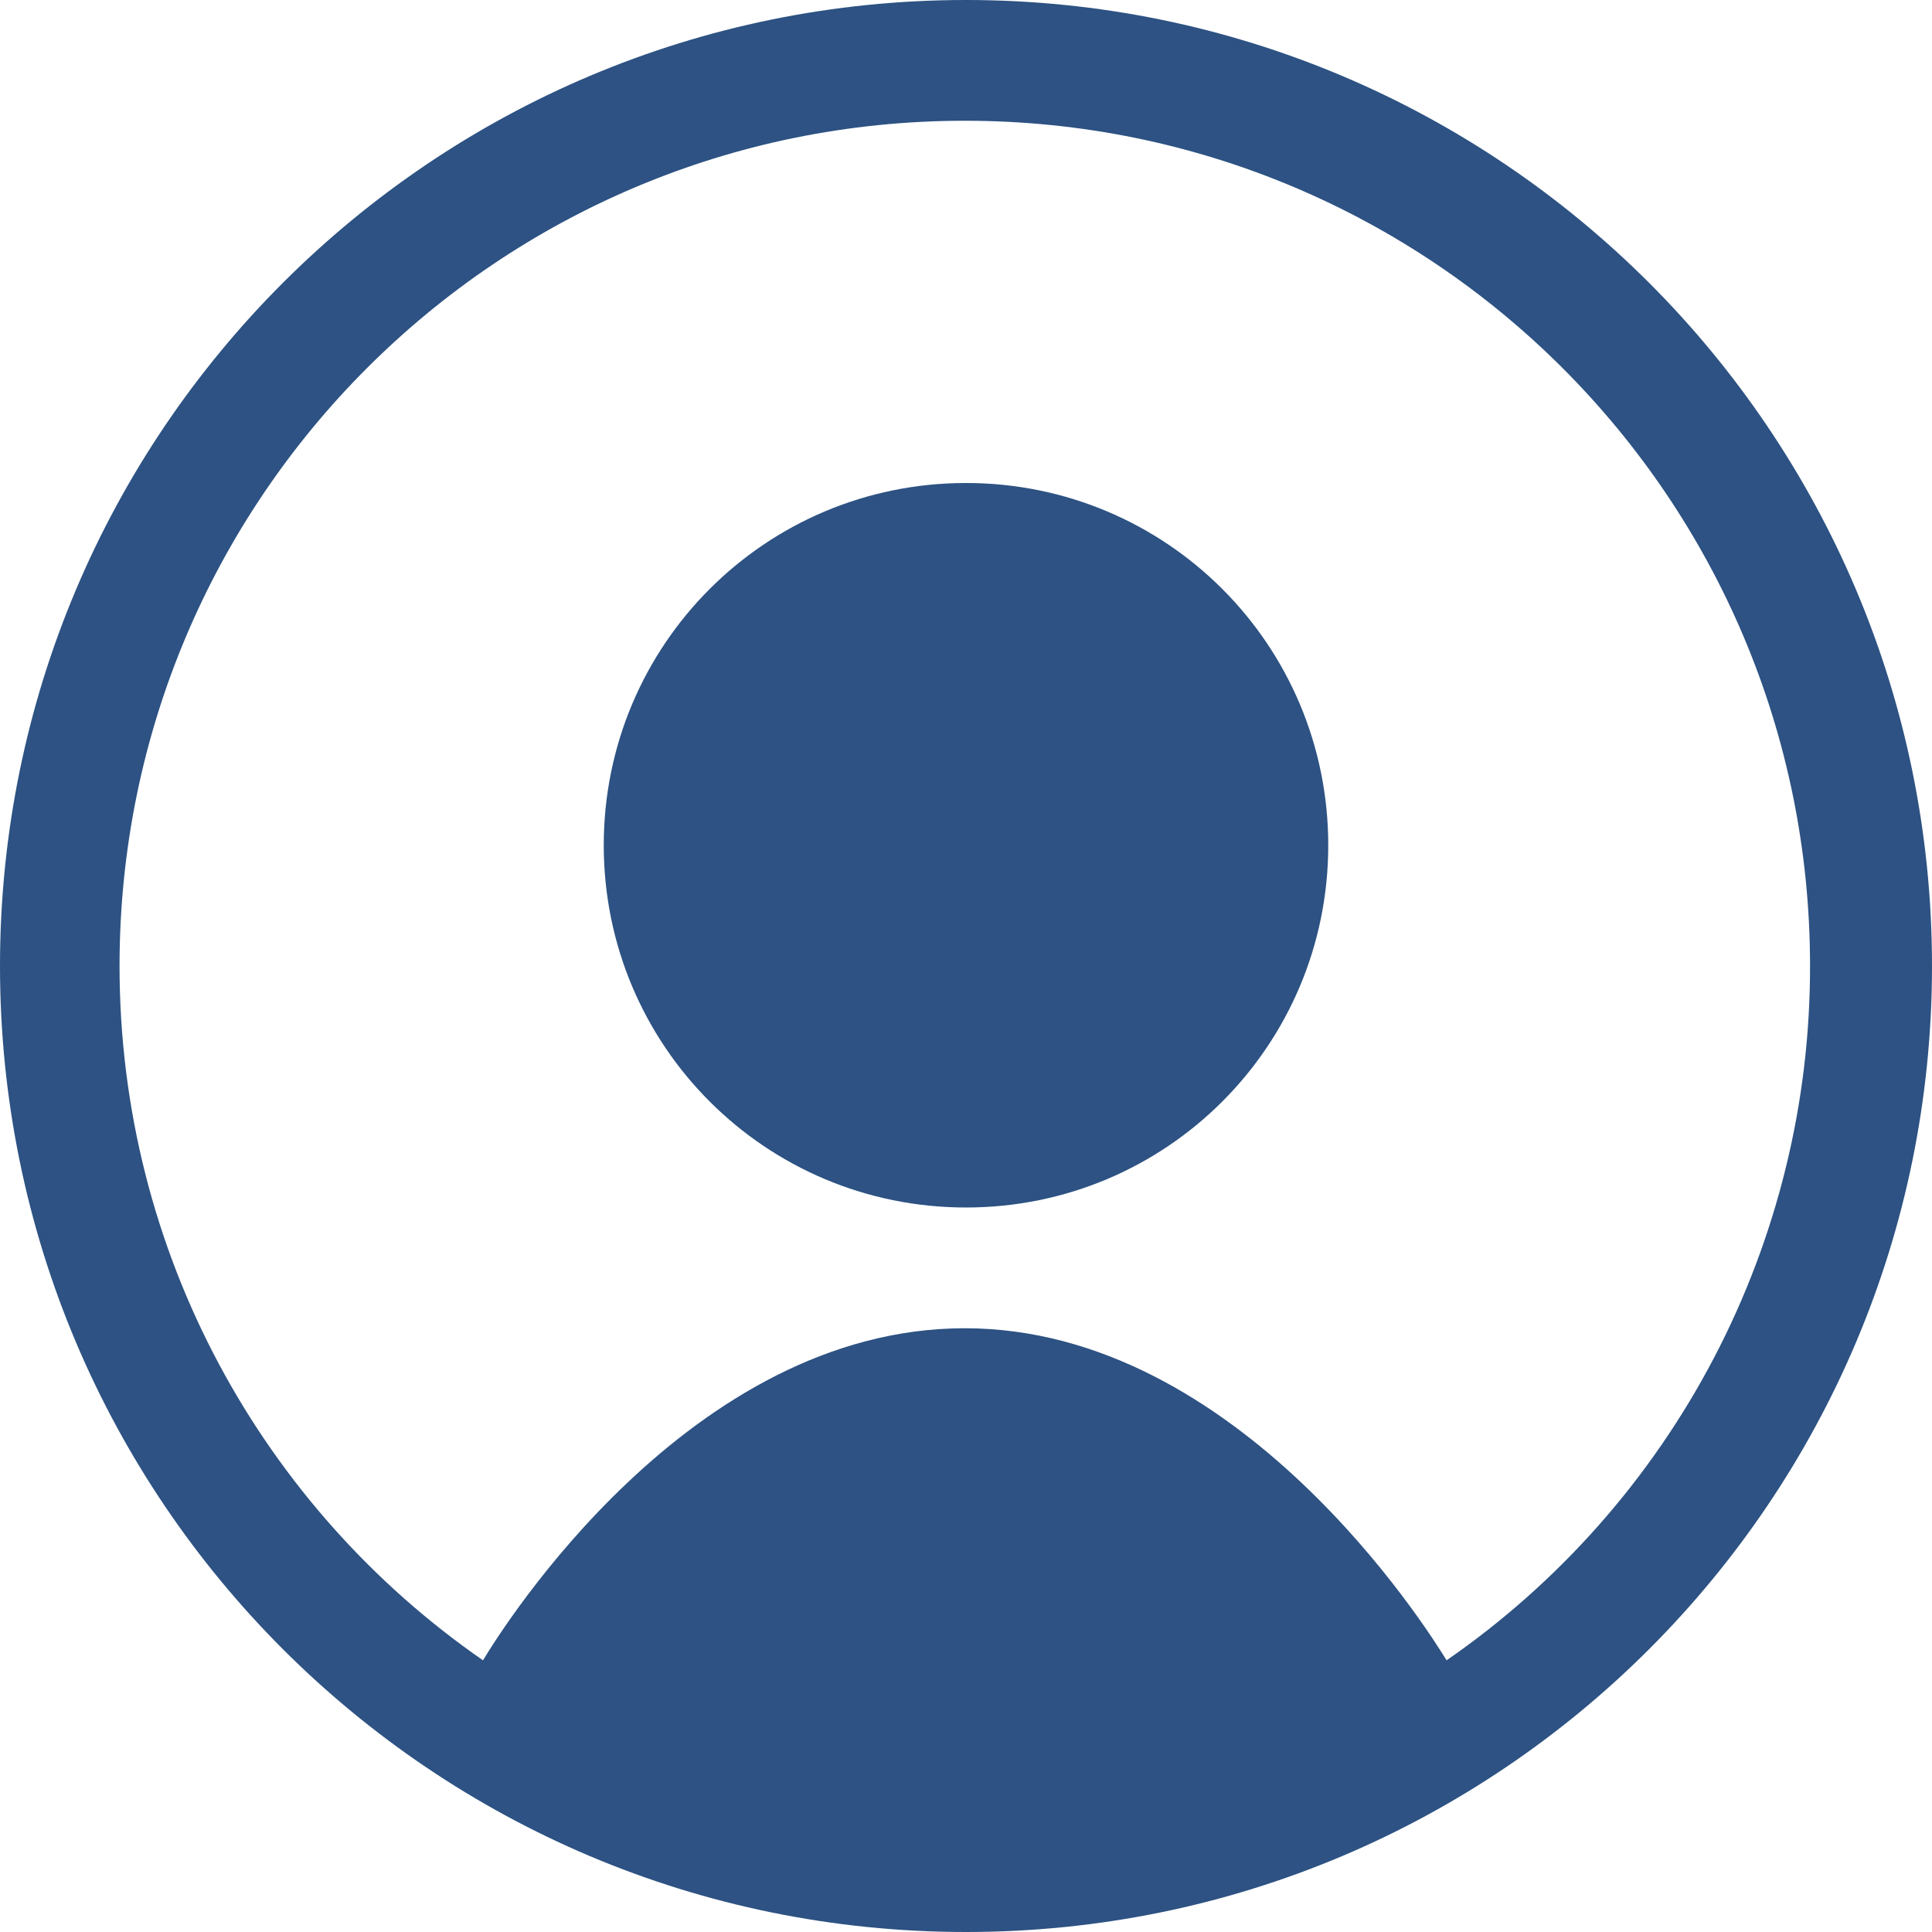
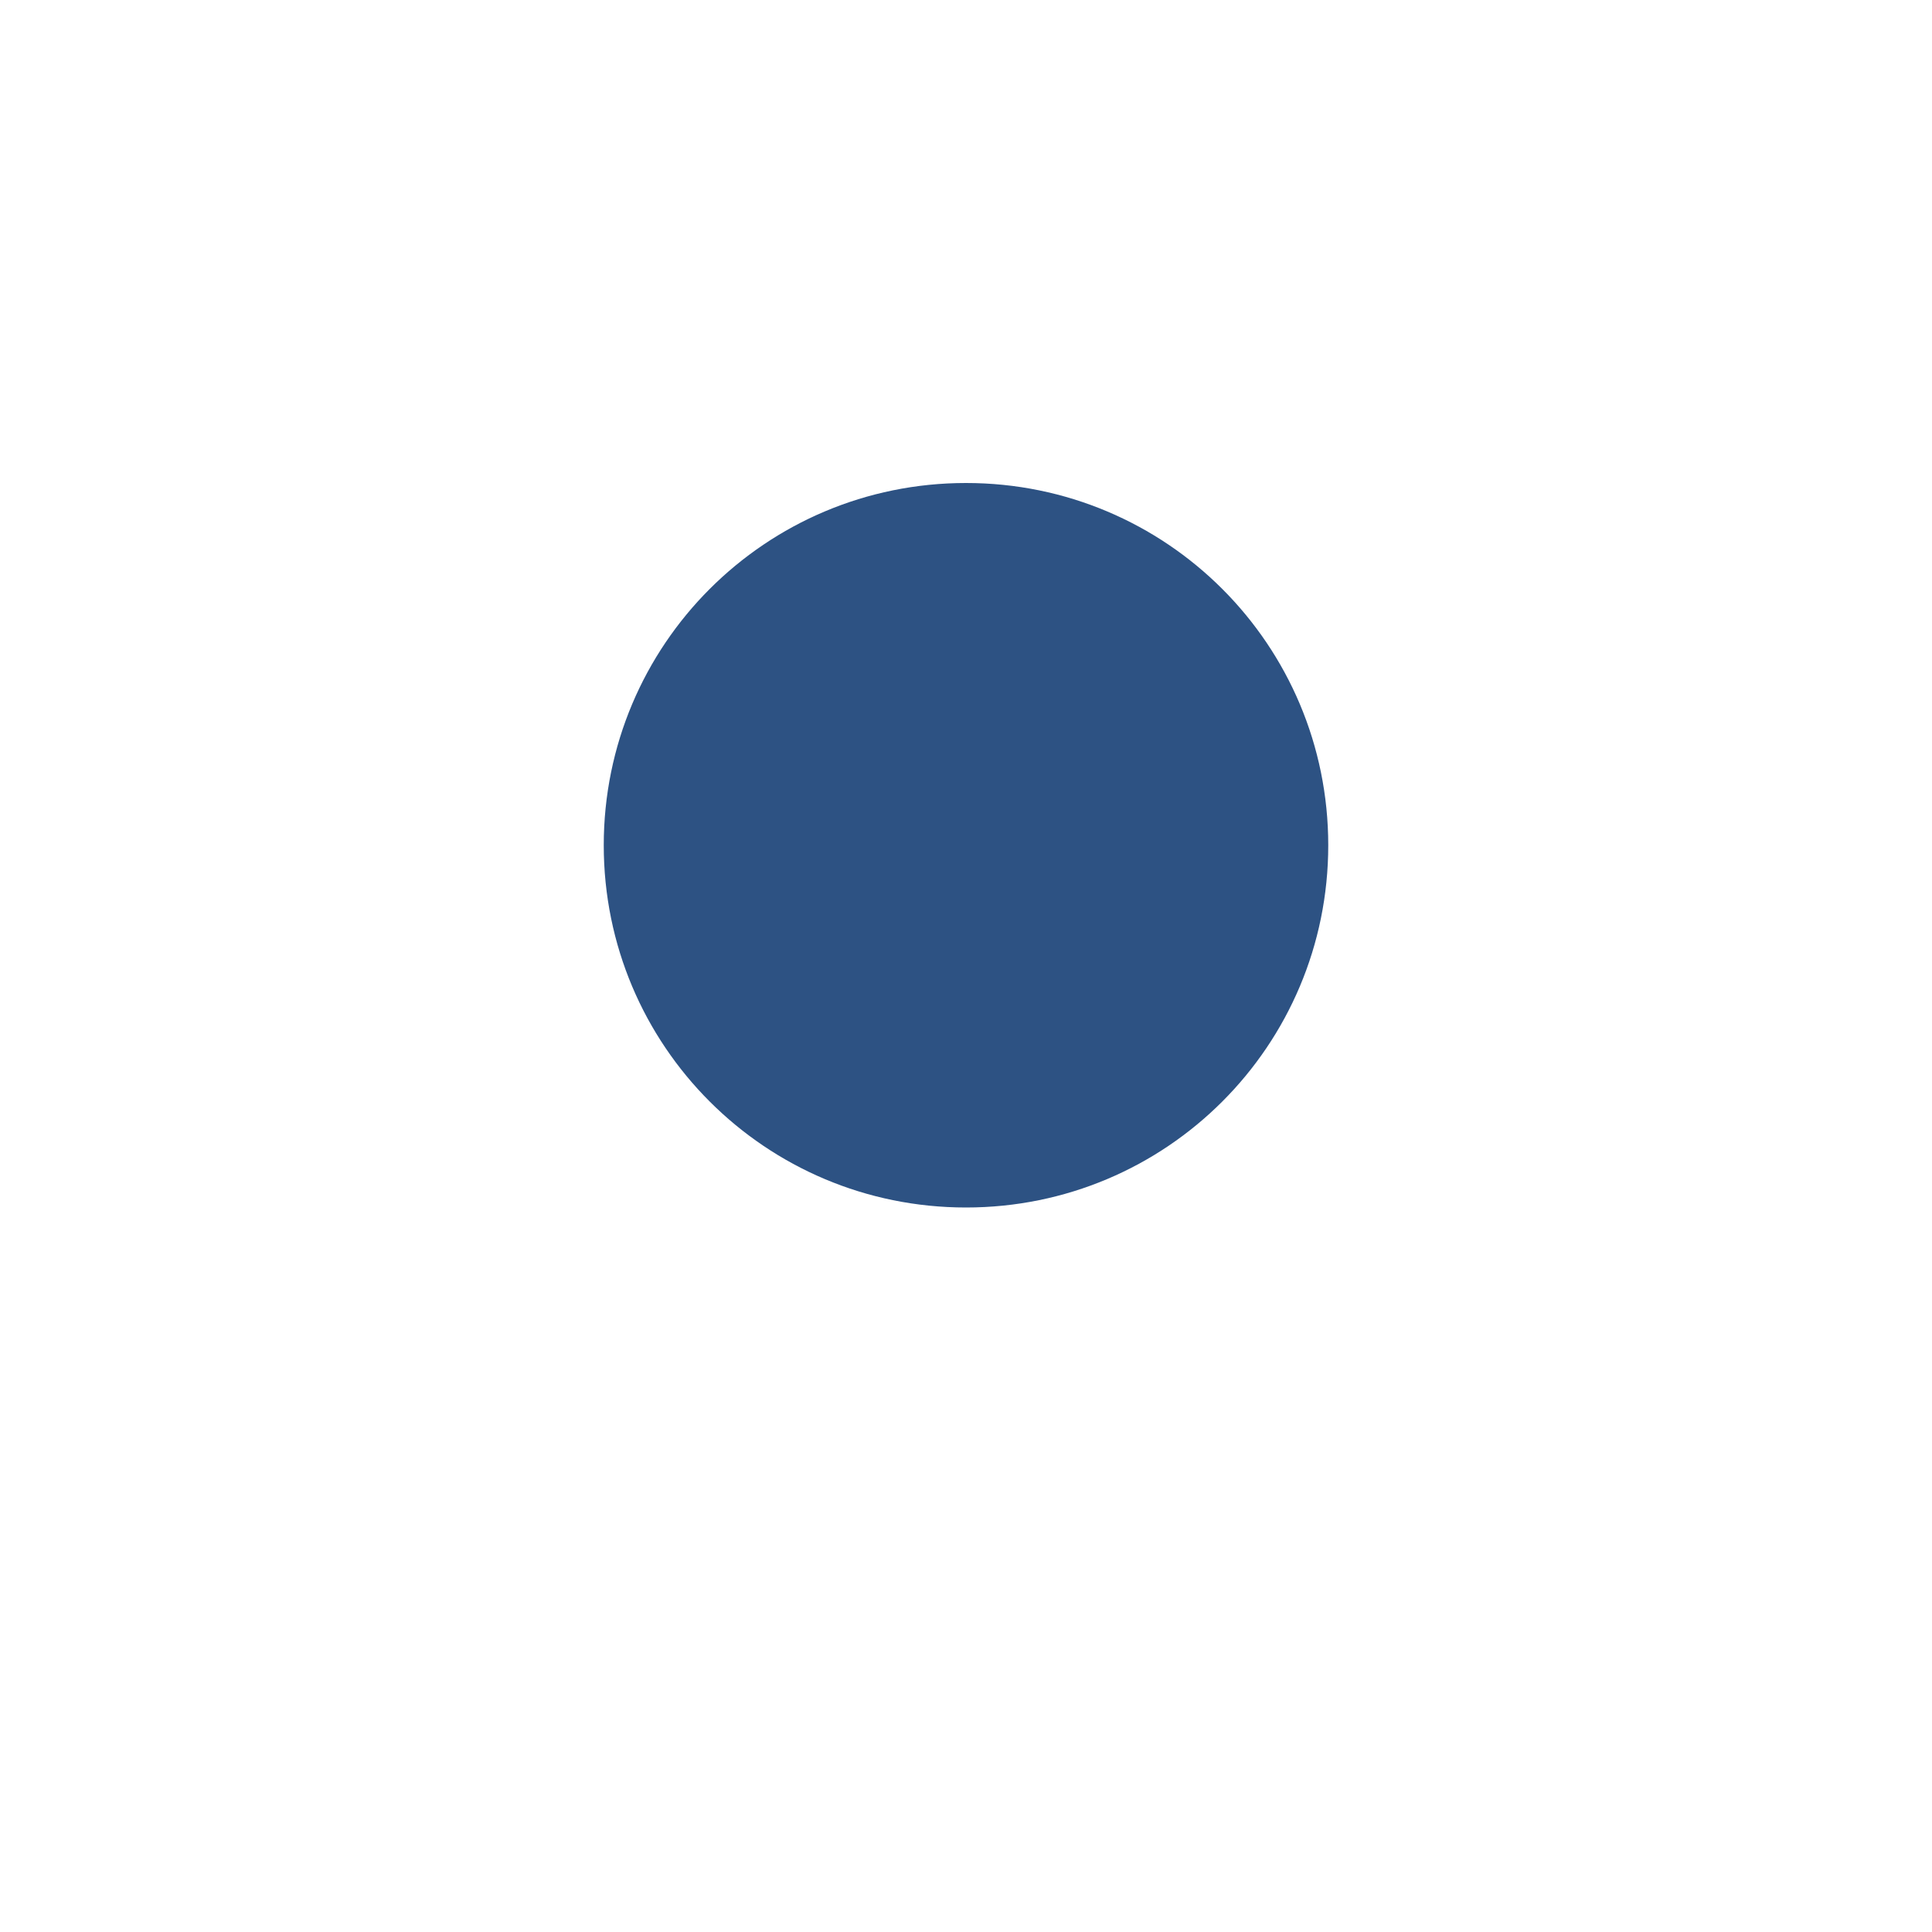
<svg xmlns="http://www.w3.org/2000/svg" width="32" height="32" viewBox="0 0 32 32" fill="none">
  <path d="M22 14C22 17.32 19.32 20 16 20C12.68 20 10 17.32 10 14C10 10.68 12.68 8 16 8C19.32 8 22 10.68 22 14Z" fill="#2D5283" />
-   <path fill-rule="evenodd" clip-rule="evenodd" d="M32 16C32 24.84 24.84 32 16 32C7.16 32 0 24.84 0 16C0 7.16 7.16 0 16 0C24.84 0 32 7.16 32 16ZM8 27.5C8.32 26.968 11.42 22 15.98 22C20.52 22 23.64 26.98 23.96 27.5C25.82 26.214 27.339 24.495 28.388 22.492C29.436 20.489 29.983 18.261 29.98 16C29.98 8.26 23.72 2 15.98 2C8.24 2 1.98 8.26 1.98 16C1.98 20.76 4.36 24.98 8 27.5Z" fill="#2D5283" />
</svg>